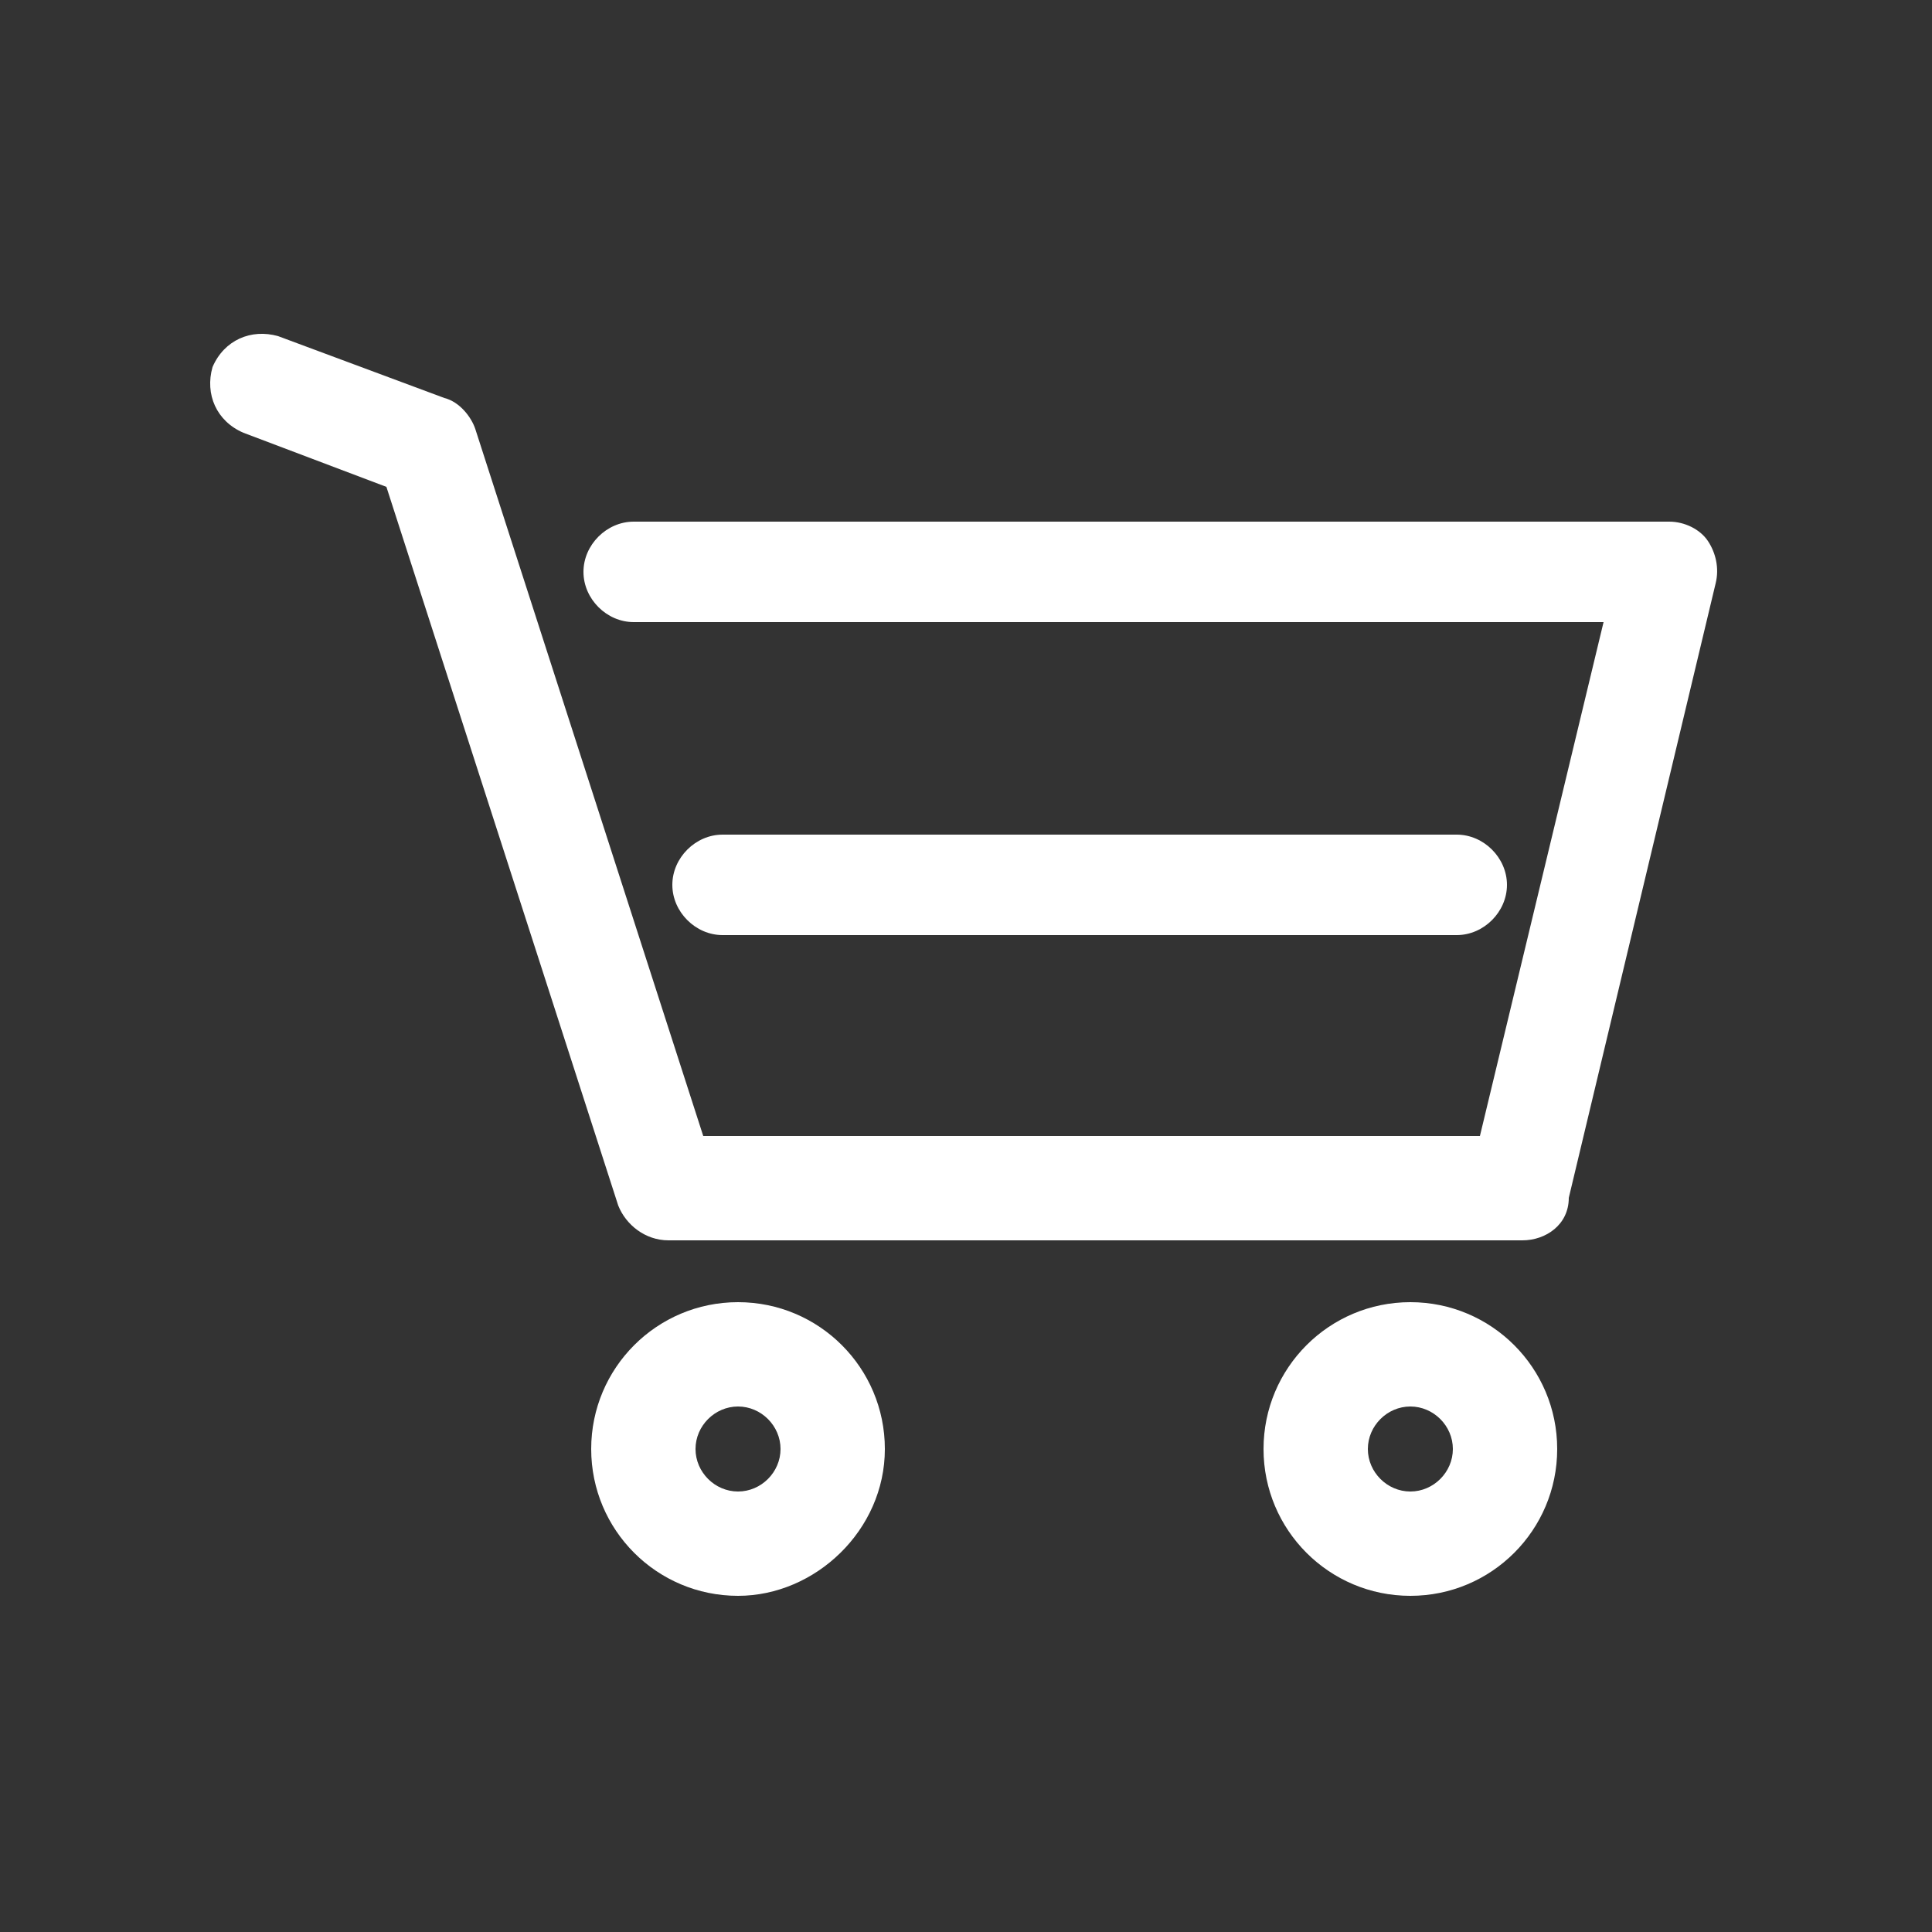
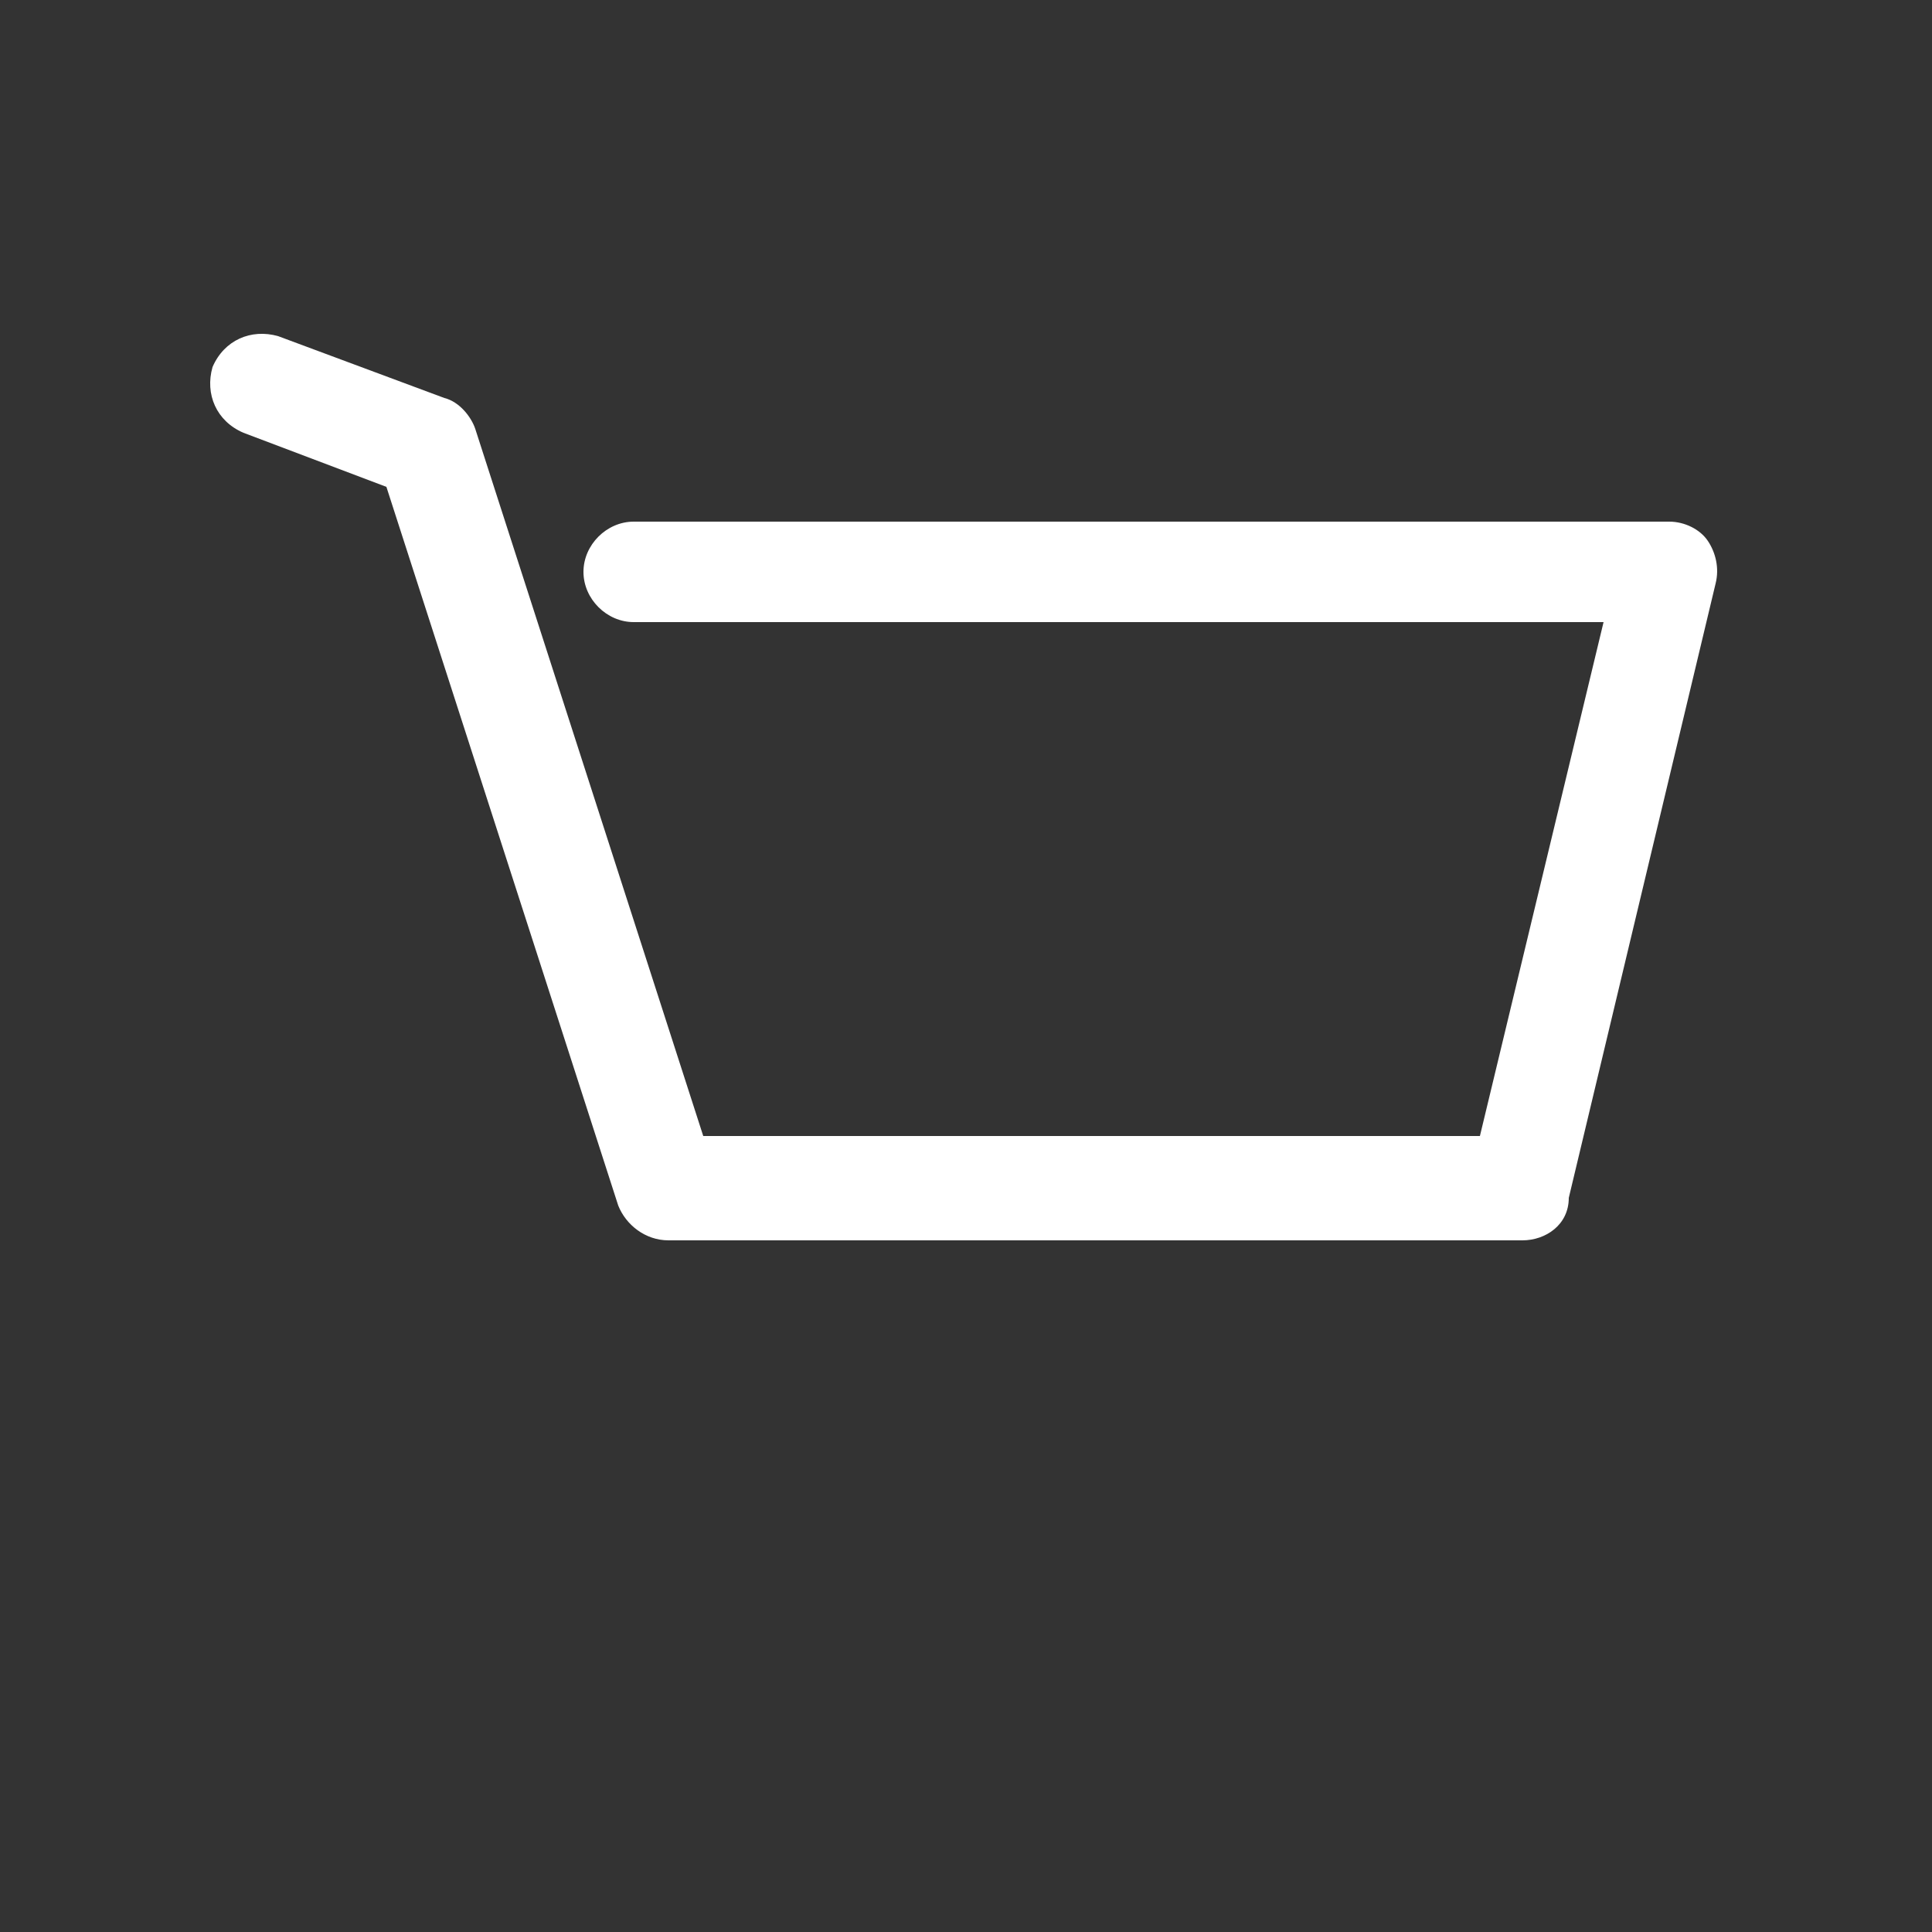
<svg xmlns="http://www.w3.org/2000/svg" version="1.1" id="Capa_1" x="0px" y="0px" viewBox="0 0 50 50" style="enable-background:new 0 0 50 50;" xml:space="preserve">
  <rect x="0" y="0" width="50" height="50" fill="#333333" stroke="none" />
  <style type="text/css">
	.st0{fill:#FFFFFF;}
</style>
  <g>
    <path class="st0" d="M39.4,32.1H17.3c-0.6,0-1.1-0.4-1.3-0.9l-6-18.6l-3.7-1.4c-0.7-0.3-1-1-0.8-1.7c0.3-0.7,1-1,1.7-0.8l4.3,1.6   c0.4,0.1,0.7,0.5,0.8,0.8l5.9,18.3h20.1l3.2-13.3H16.4c-0.7,0-1.3-0.6-1.3-1.3s0.6-1.3,1.3-1.3h26.8c0.4,0,0.8,0.2,1,0.5   c0.2,0.3,0.3,0.7,0.2,1.1l-3.8,15.9C40.6,31.7,40,32.1,39.4,32.1z" />
-     <path class="st0" d="M37.7,24.2h-19c-0.7,0-1.3-0.6-1.3-1.3s0.6-1.3,1.3-1.3h19c0.7,0,1.3,0.6,1.3,1.3S38.4,24.2,37.7,24.2z" />
-     <path class="st0" d="M19.1,41.3c-2.1,0-3.8-1.7-3.8-3.8s1.7-3.8,3.8-3.8s3.8,1.7,3.8,3.8S21.1,41.3,19.1,41.3z M19.1,36.4   c-0.6,0-1.1,0.5-1.1,1.1s0.5,1.1,1.1,1.1s1.1-0.5,1.1-1.1S19.7,36.4,19.1,36.4z" />
-     <path class="st0" d="M36.5,41.3c-2.1,0-3.8-1.7-3.8-3.8s1.7-3.8,3.8-3.8s3.8,1.7,3.8,3.8S38.6,41.3,36.5,41.3z M36.5,36.4   c-0.6,0-1.1,0.5-1.1,1.1s0.5,1.1,1.1,1.1s1.1-0.5,1.1-1.1S37.1,36.4,36.5,36.4z" />
  </g>
</svg>